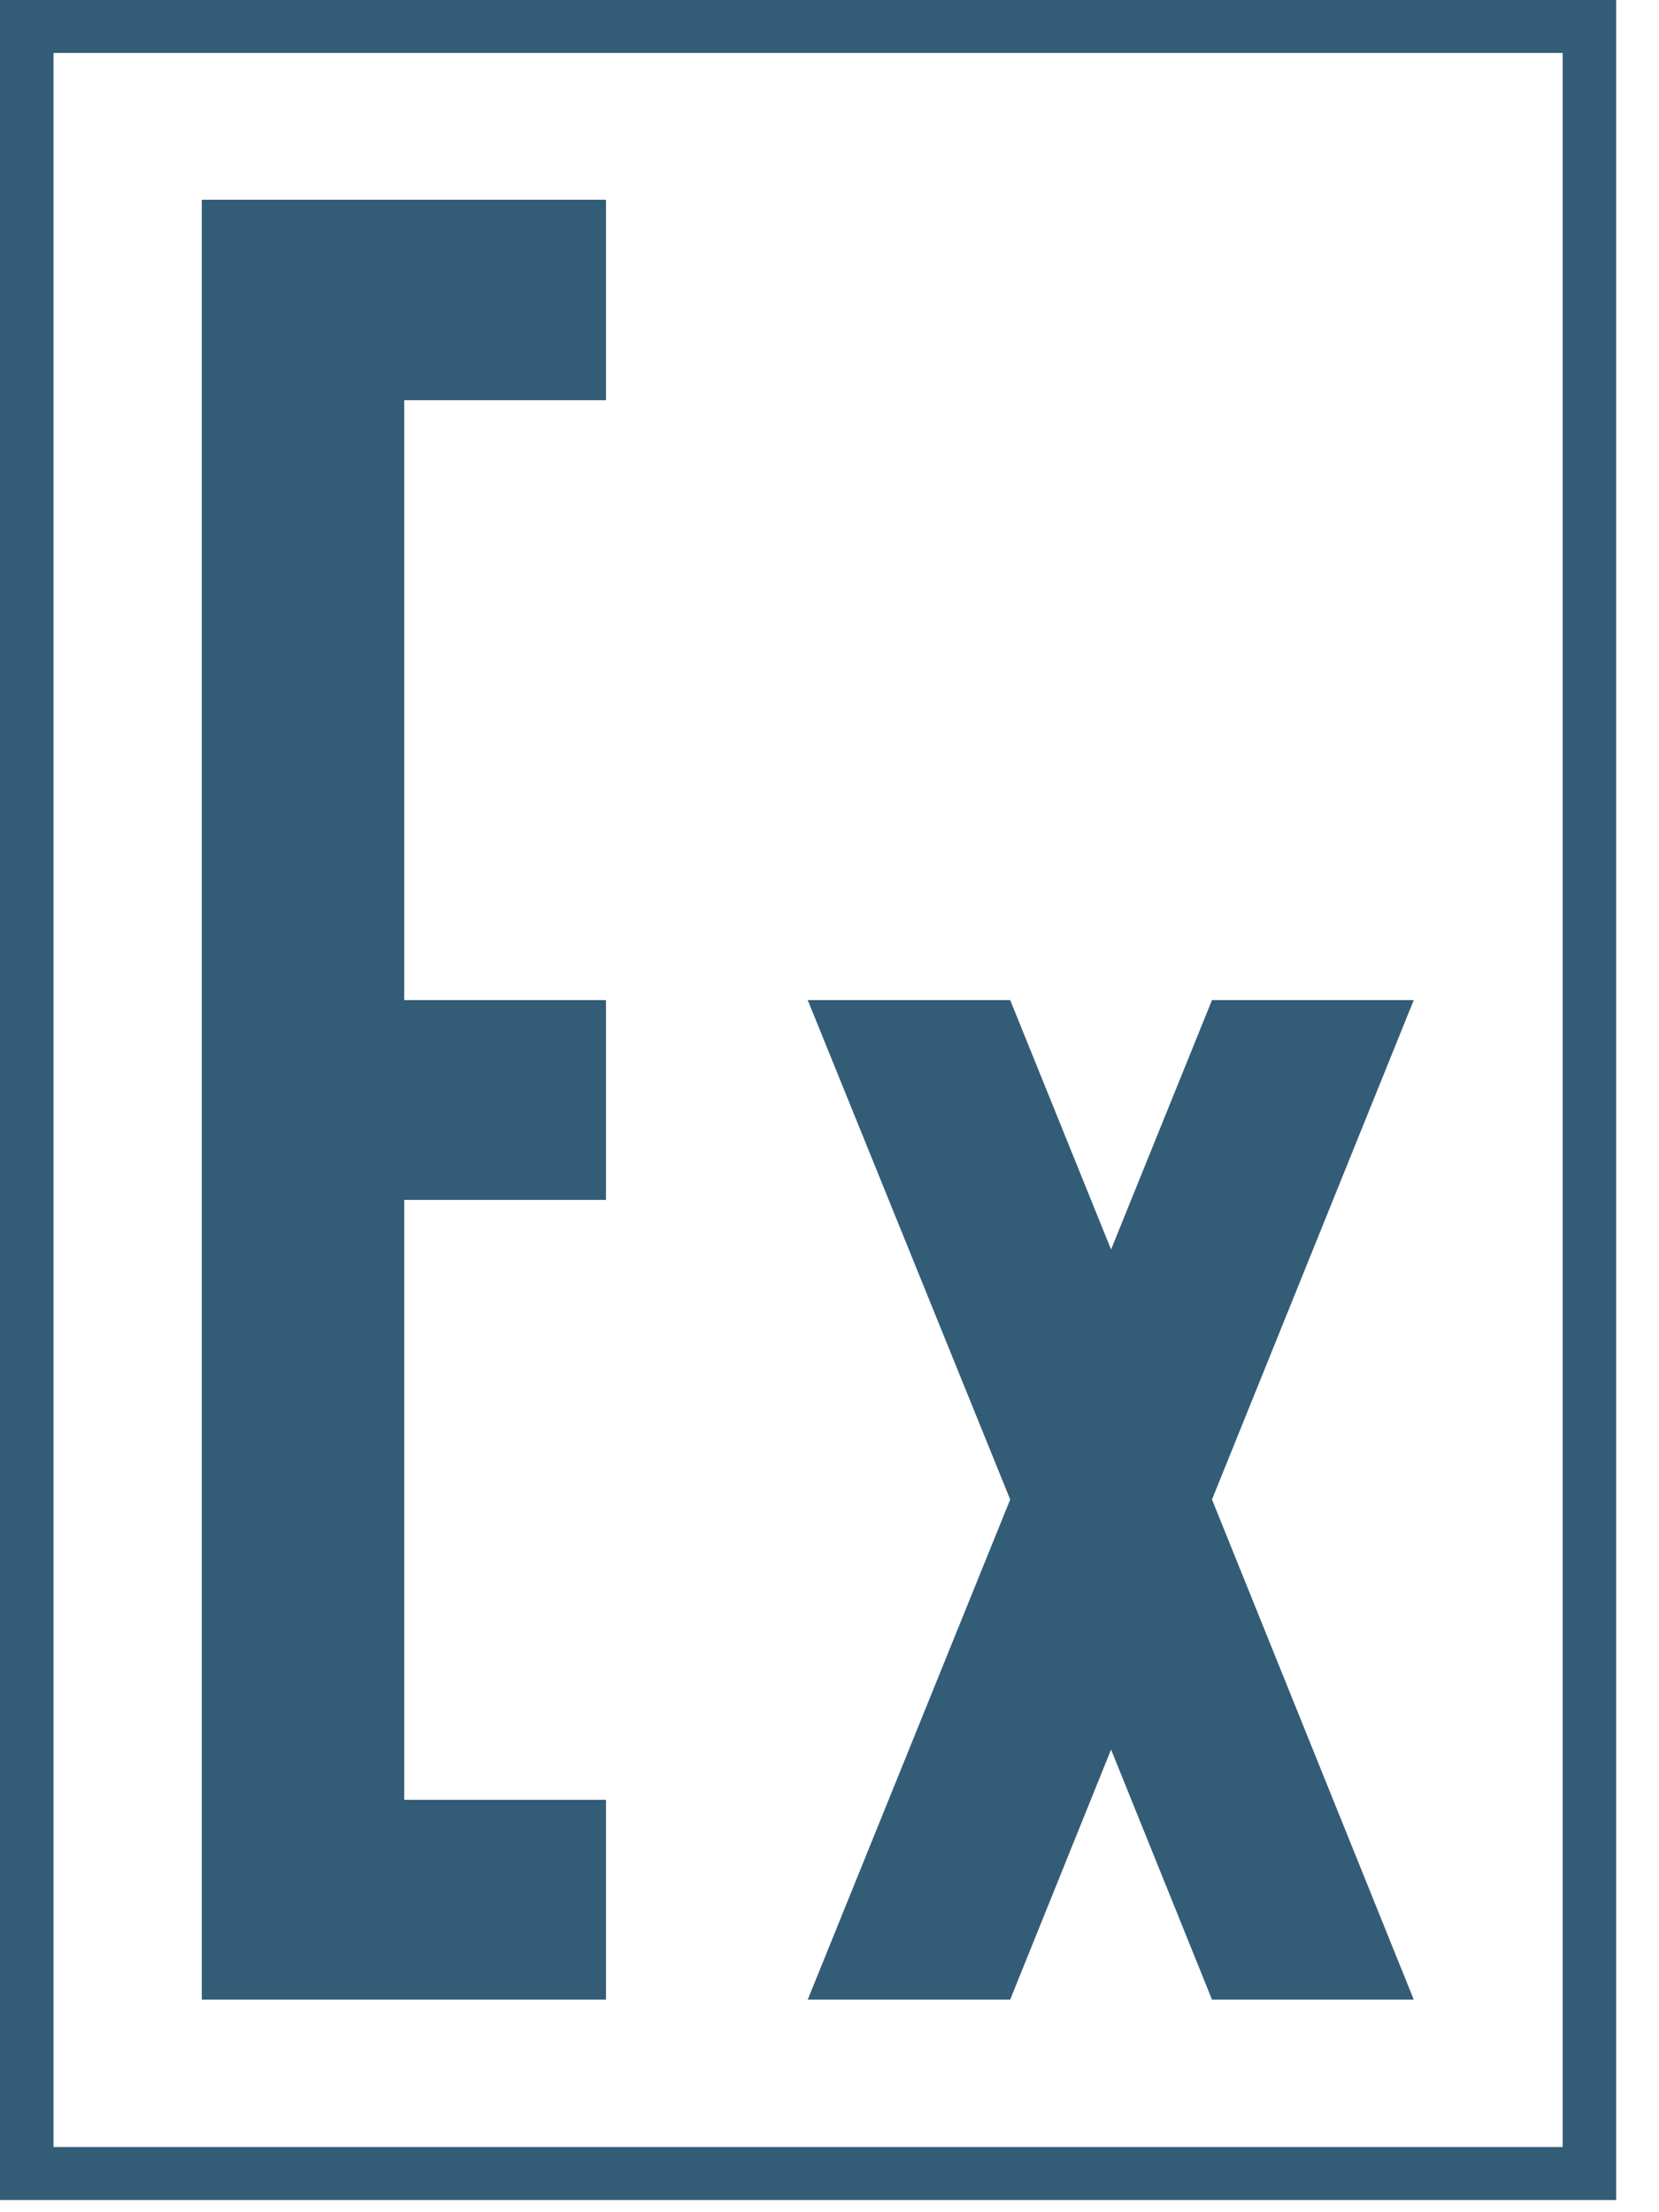
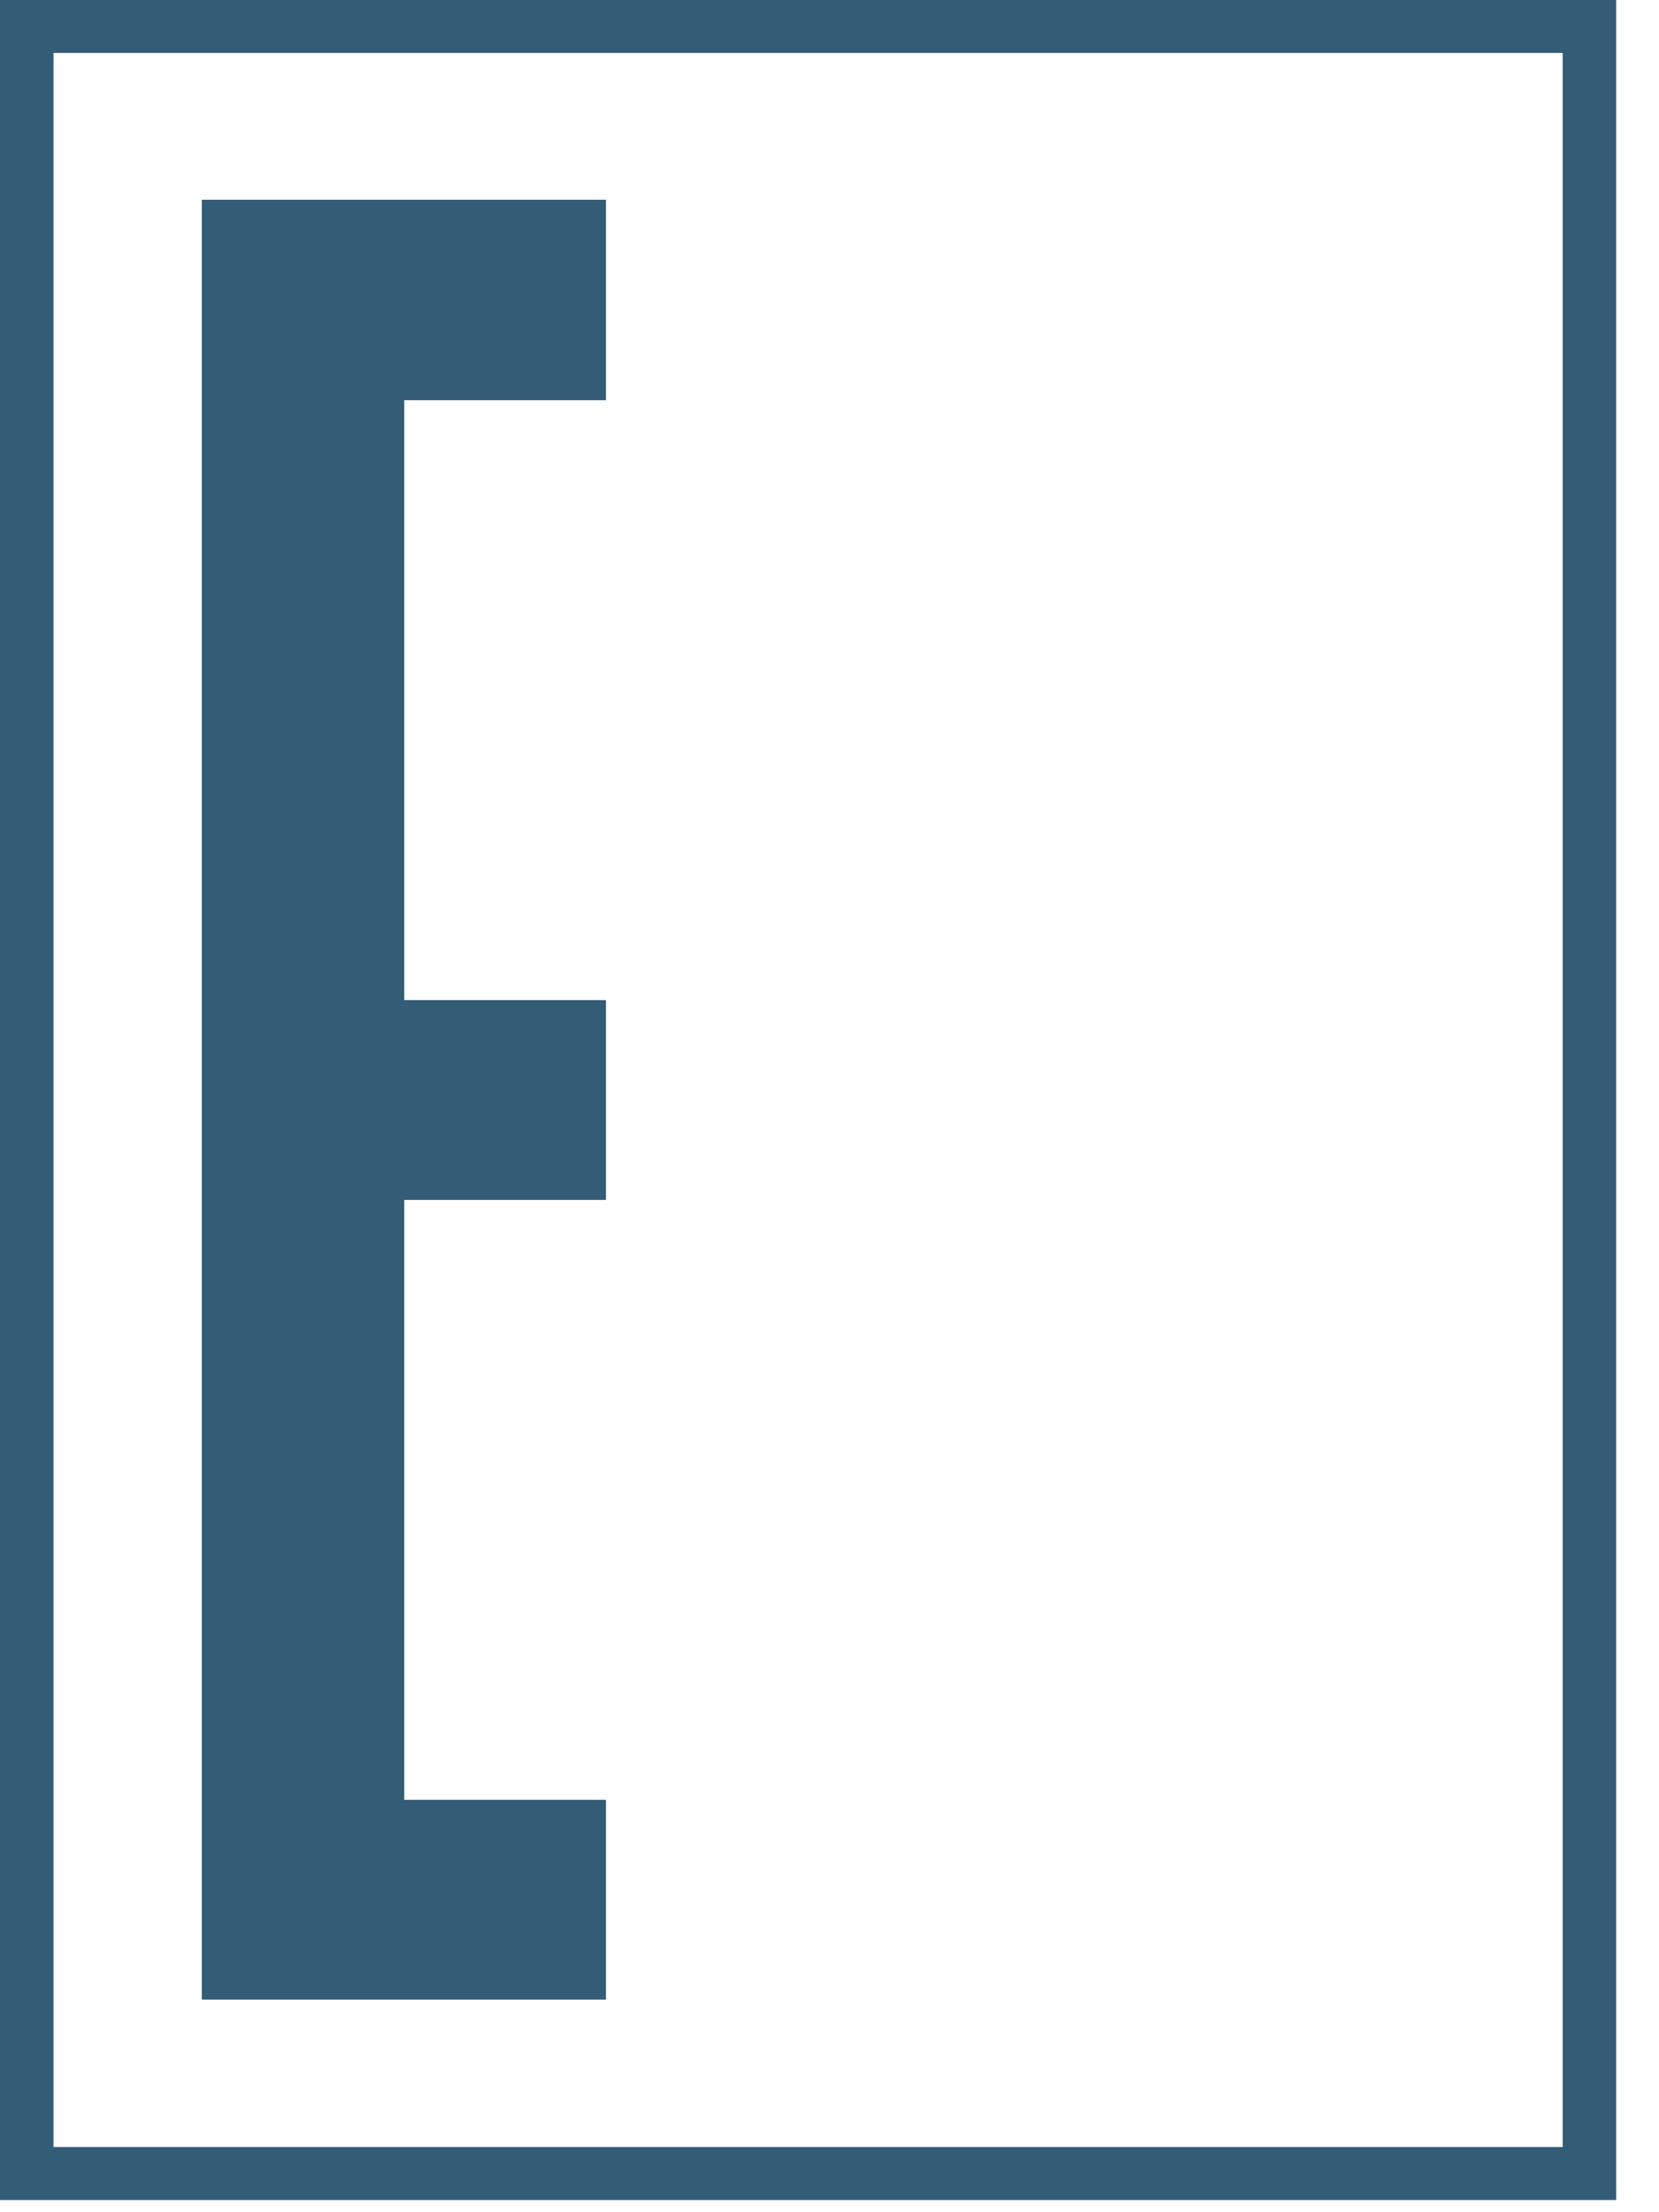
<svg xmlns="http://www.w3.org/2000/svg" width="36" height="48" viewBox="0 0 36 48" fill="none">
  <path d="M13.15 8.683V4.334H4.379V43.386H13.15V39.052H8.772V26.035H13.15V21.7H8.772V8.683H13.15Z" fill="#013455" fill-opacity="0.8" />
-   <path d="M30.678 43.386L26.3 32.536L30.678 21.7H26.3L24.11 27.111L21.921 21.7H17.528L21.921 32.536L17.528 43.386H21.921L24.11 37.961L26.3 43.386H30.678Z" fill="#013455" fill-opacity="0.8" />
  <path d="M33.91 1.149V46.586H1.161V1.149H33.91ZM35.071 0H0V47.735H35.071V0Z" fill="#013455" fill-opacity="0.8" />
</svg>